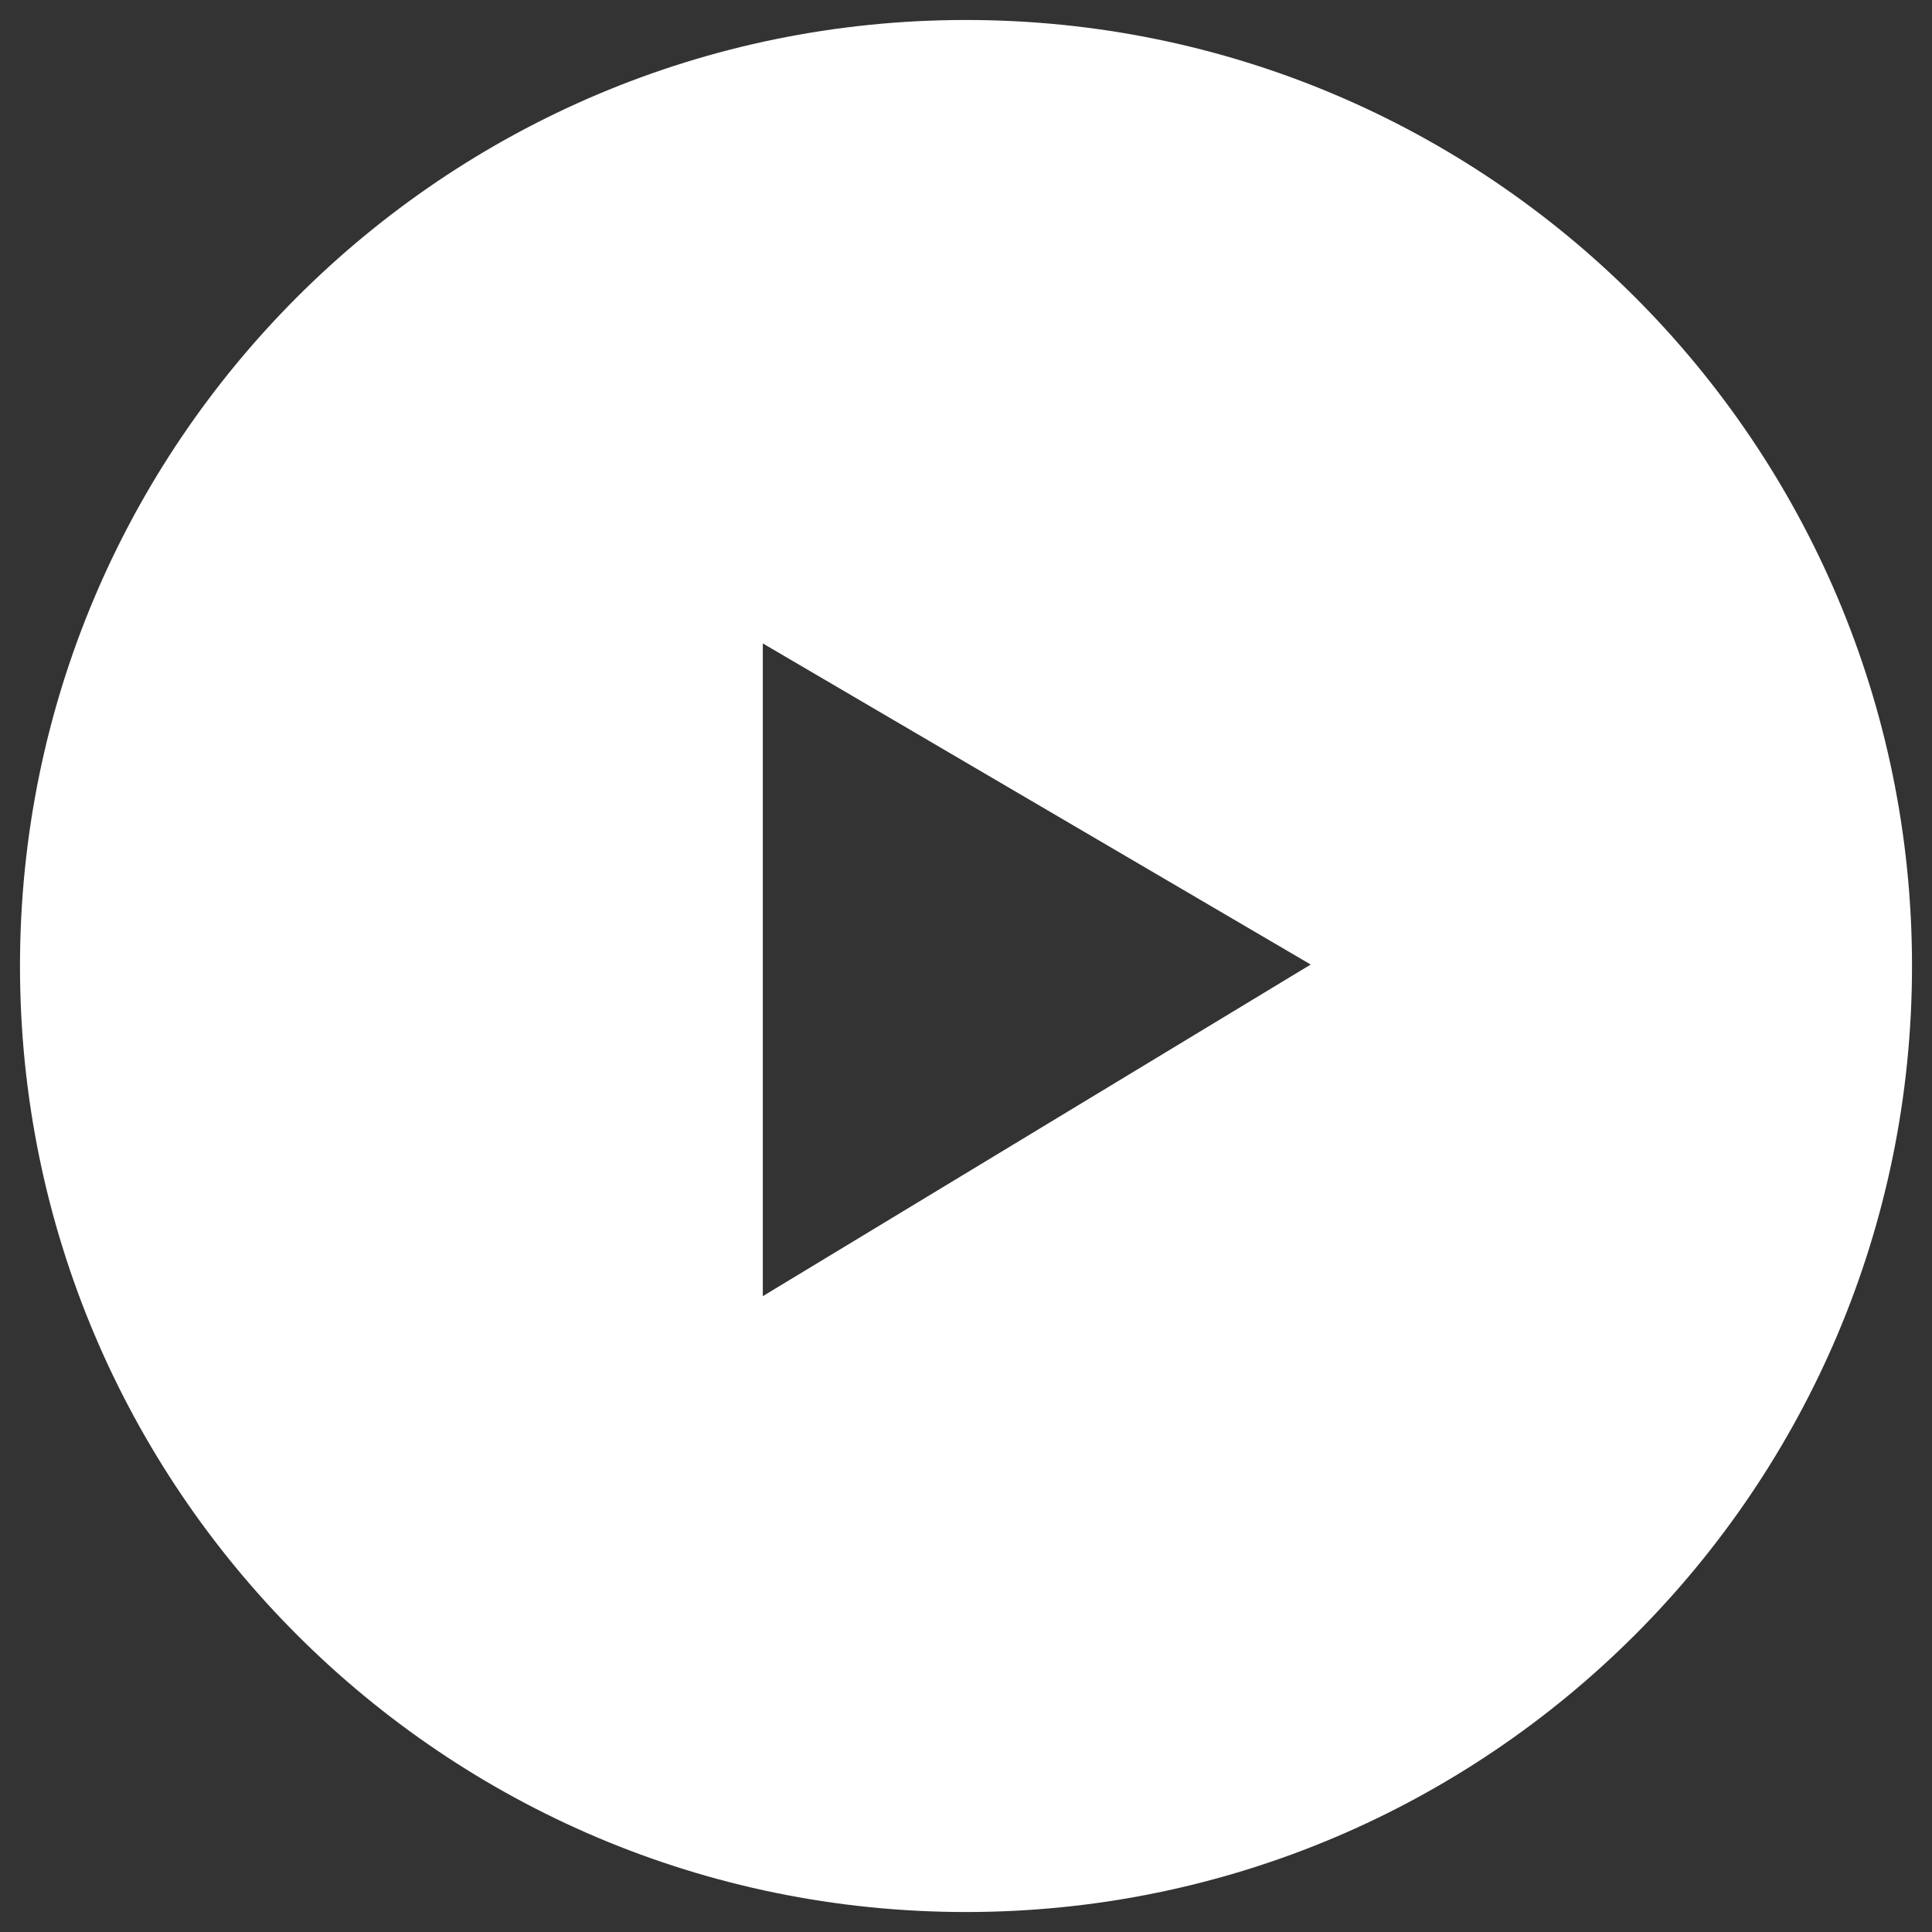
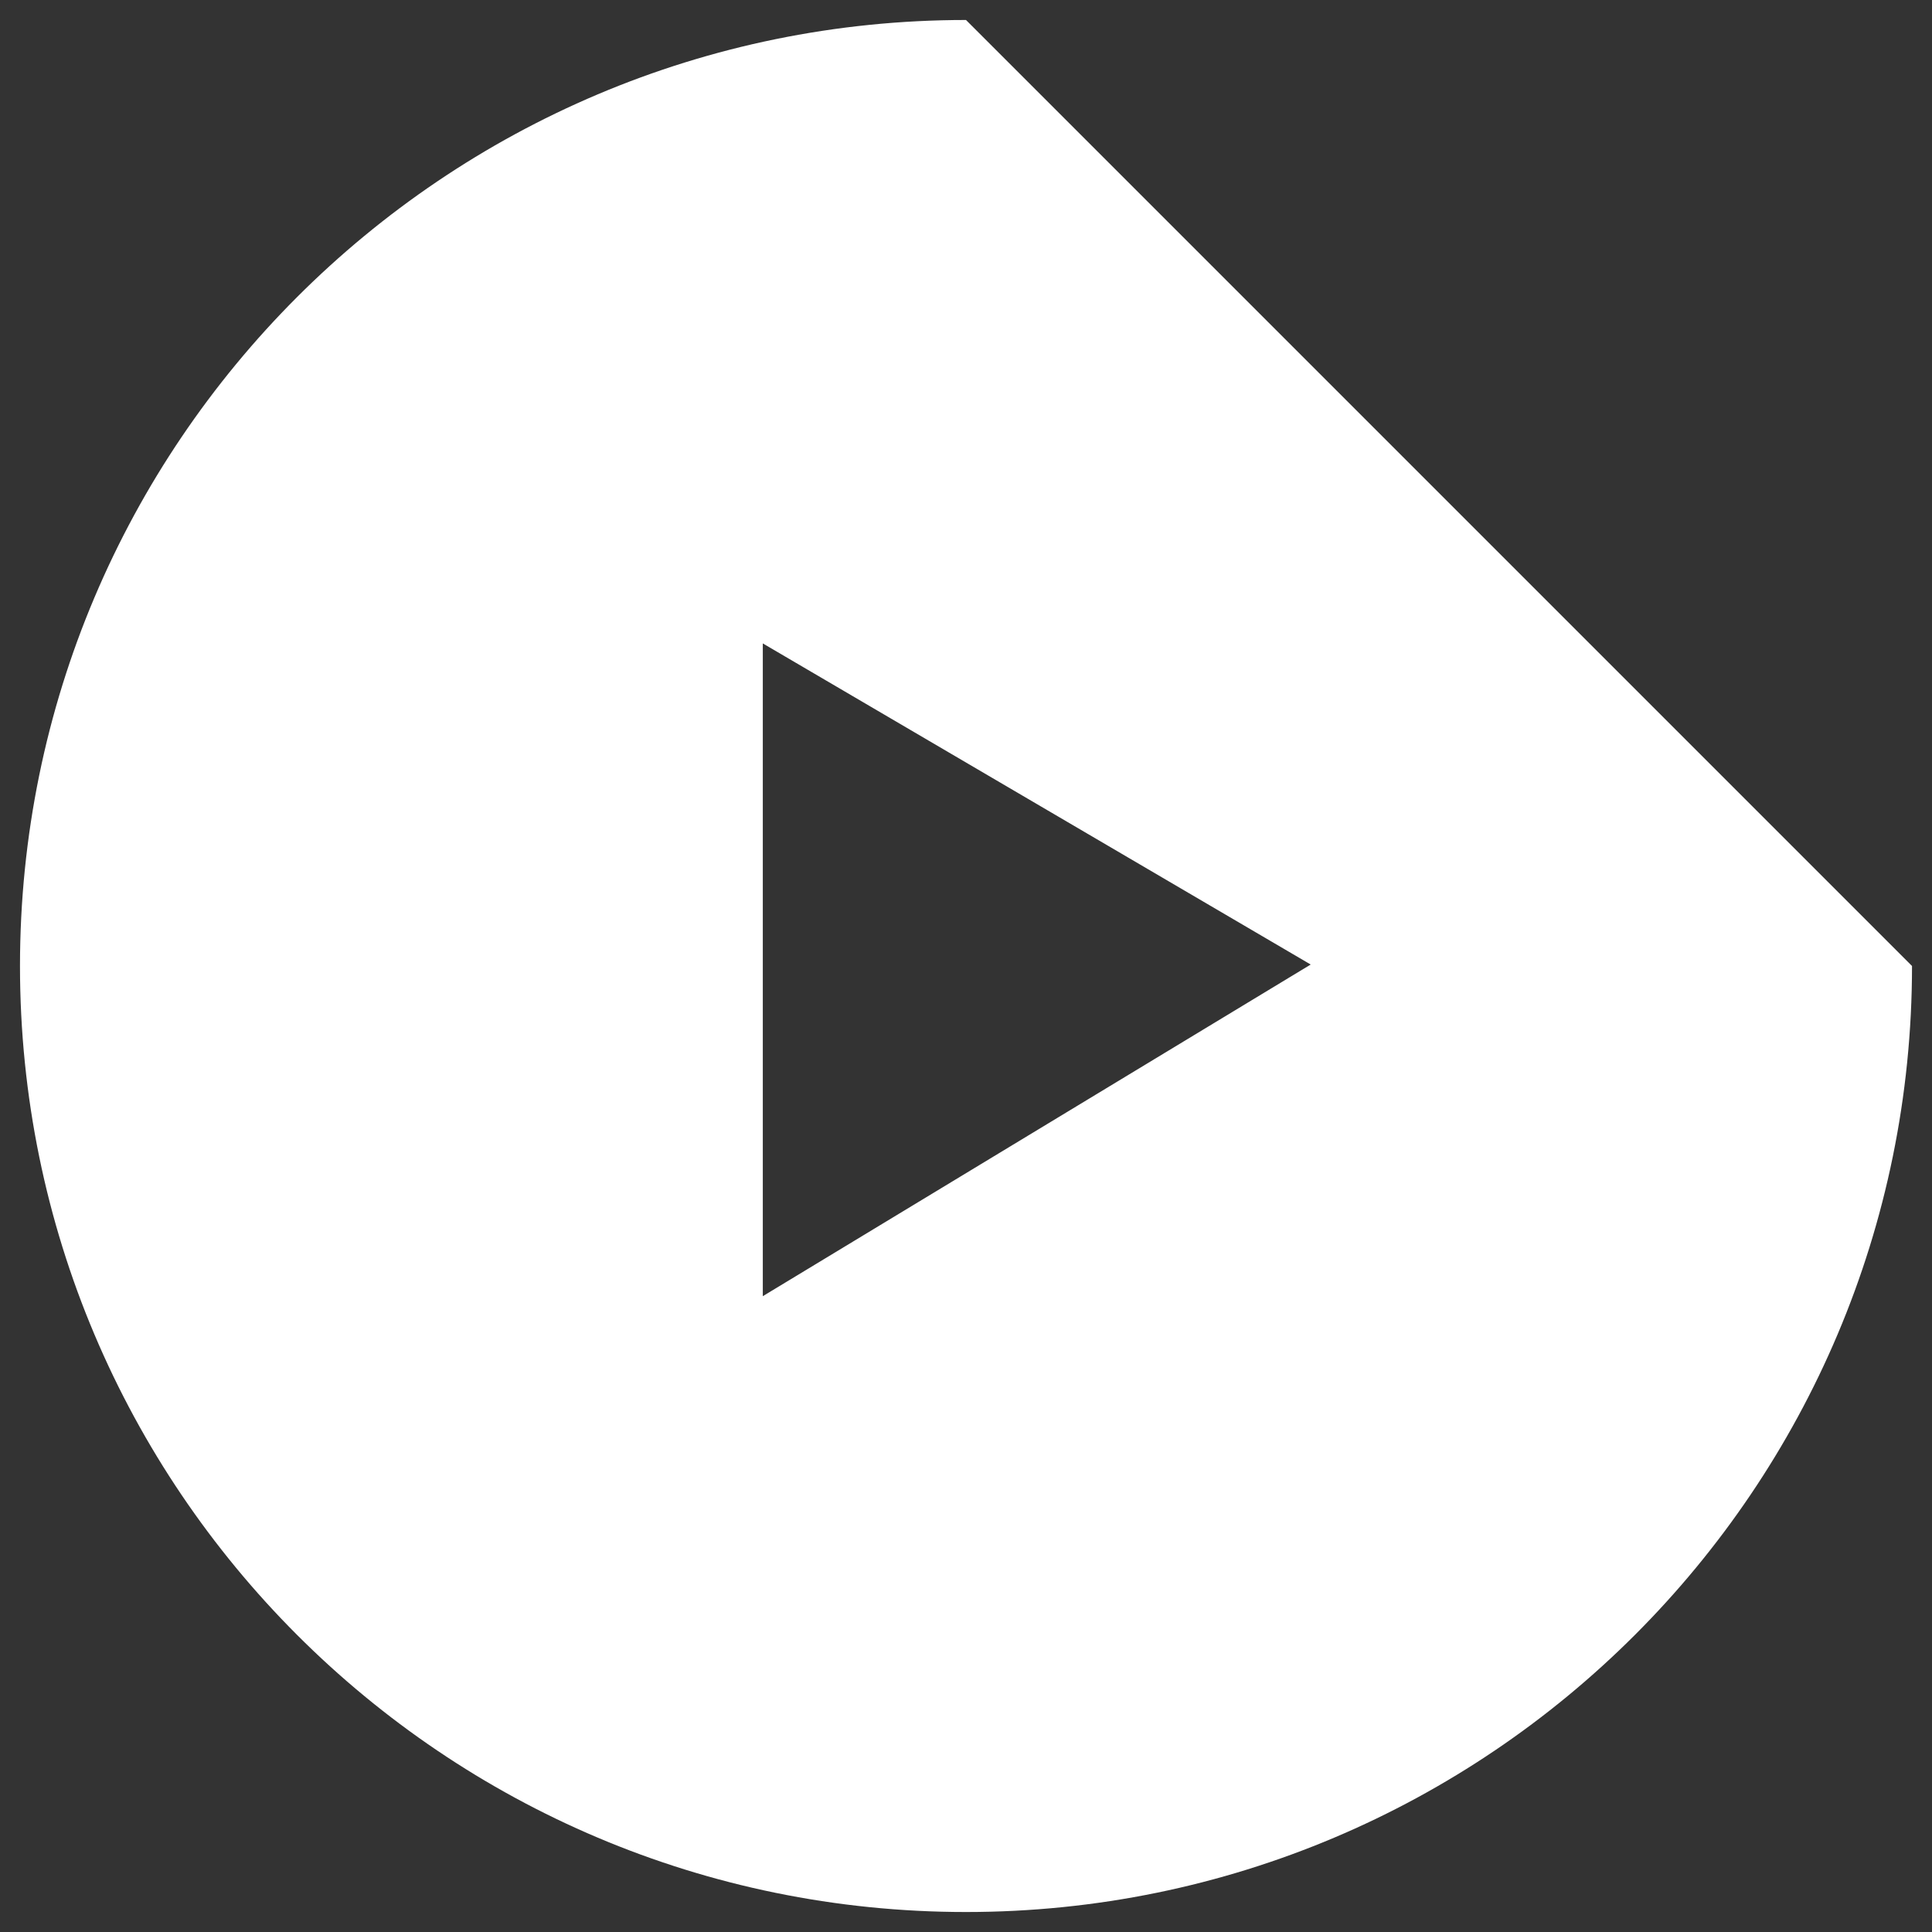
<svg xmlns="http://www.w3.org/2000/svg" version="1.1" id="Layer_1" x="0px" y="0px" viewBox="0 0 145 145" style="enable-background:new 0 0 145 145;" xml:space="preserve">
  <rect x="0" y="0" width="145" height="145" fill="#333333" stroke="none" />
  <style type="text/css">
	.st0{fill:#FFFFFF;}
</style>
-   <path class="st0" d="M72.5,1.5c-39.21,0-71,31.79-71,71s31.79,71,71,71c39.21,0,71-31.79,71-71S111.71,1.5,72.5,1.5z M57.25,97.28  V48.29l41.12,24.1L57.25,97.28z" />
+   <path class="st0" d="M72.5,1.5c-39.21,0-71,31.79-71,71s31.79,71,71,71c39.21,0,71-31.79,71-71z M57.25,97.28  V48.29l41.12,24.1L57.25,97.28z" />
</svg>